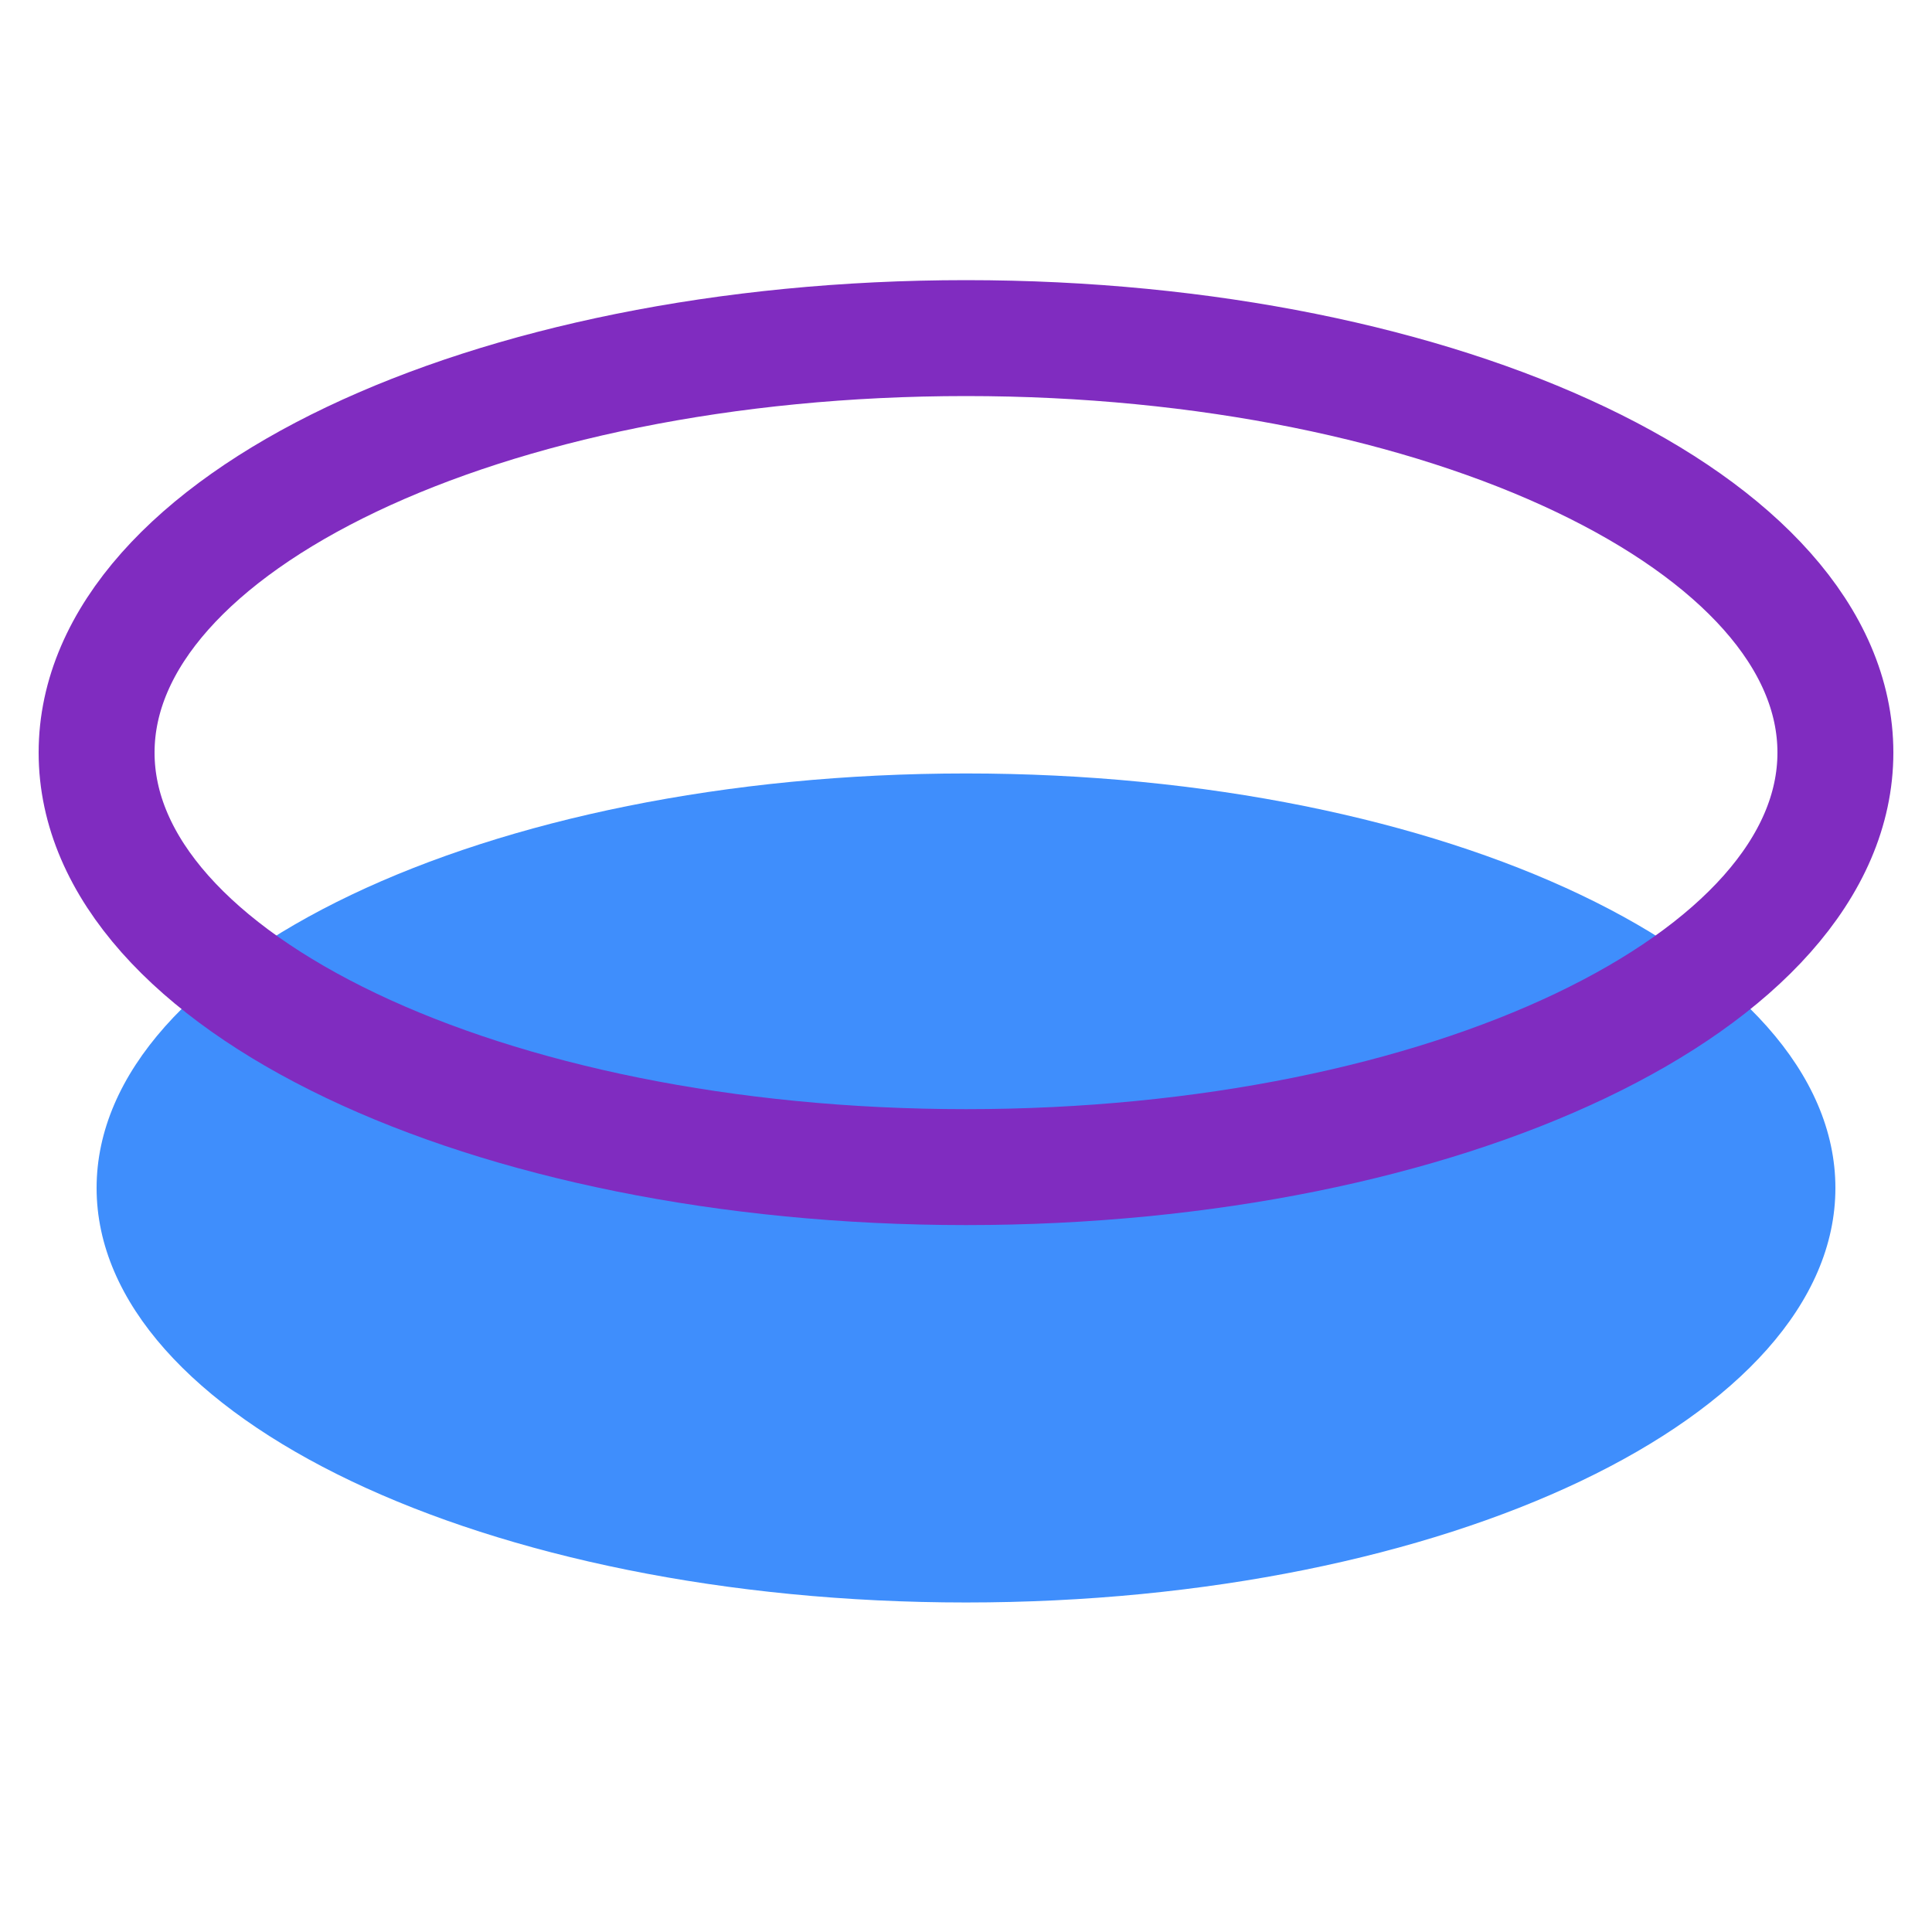
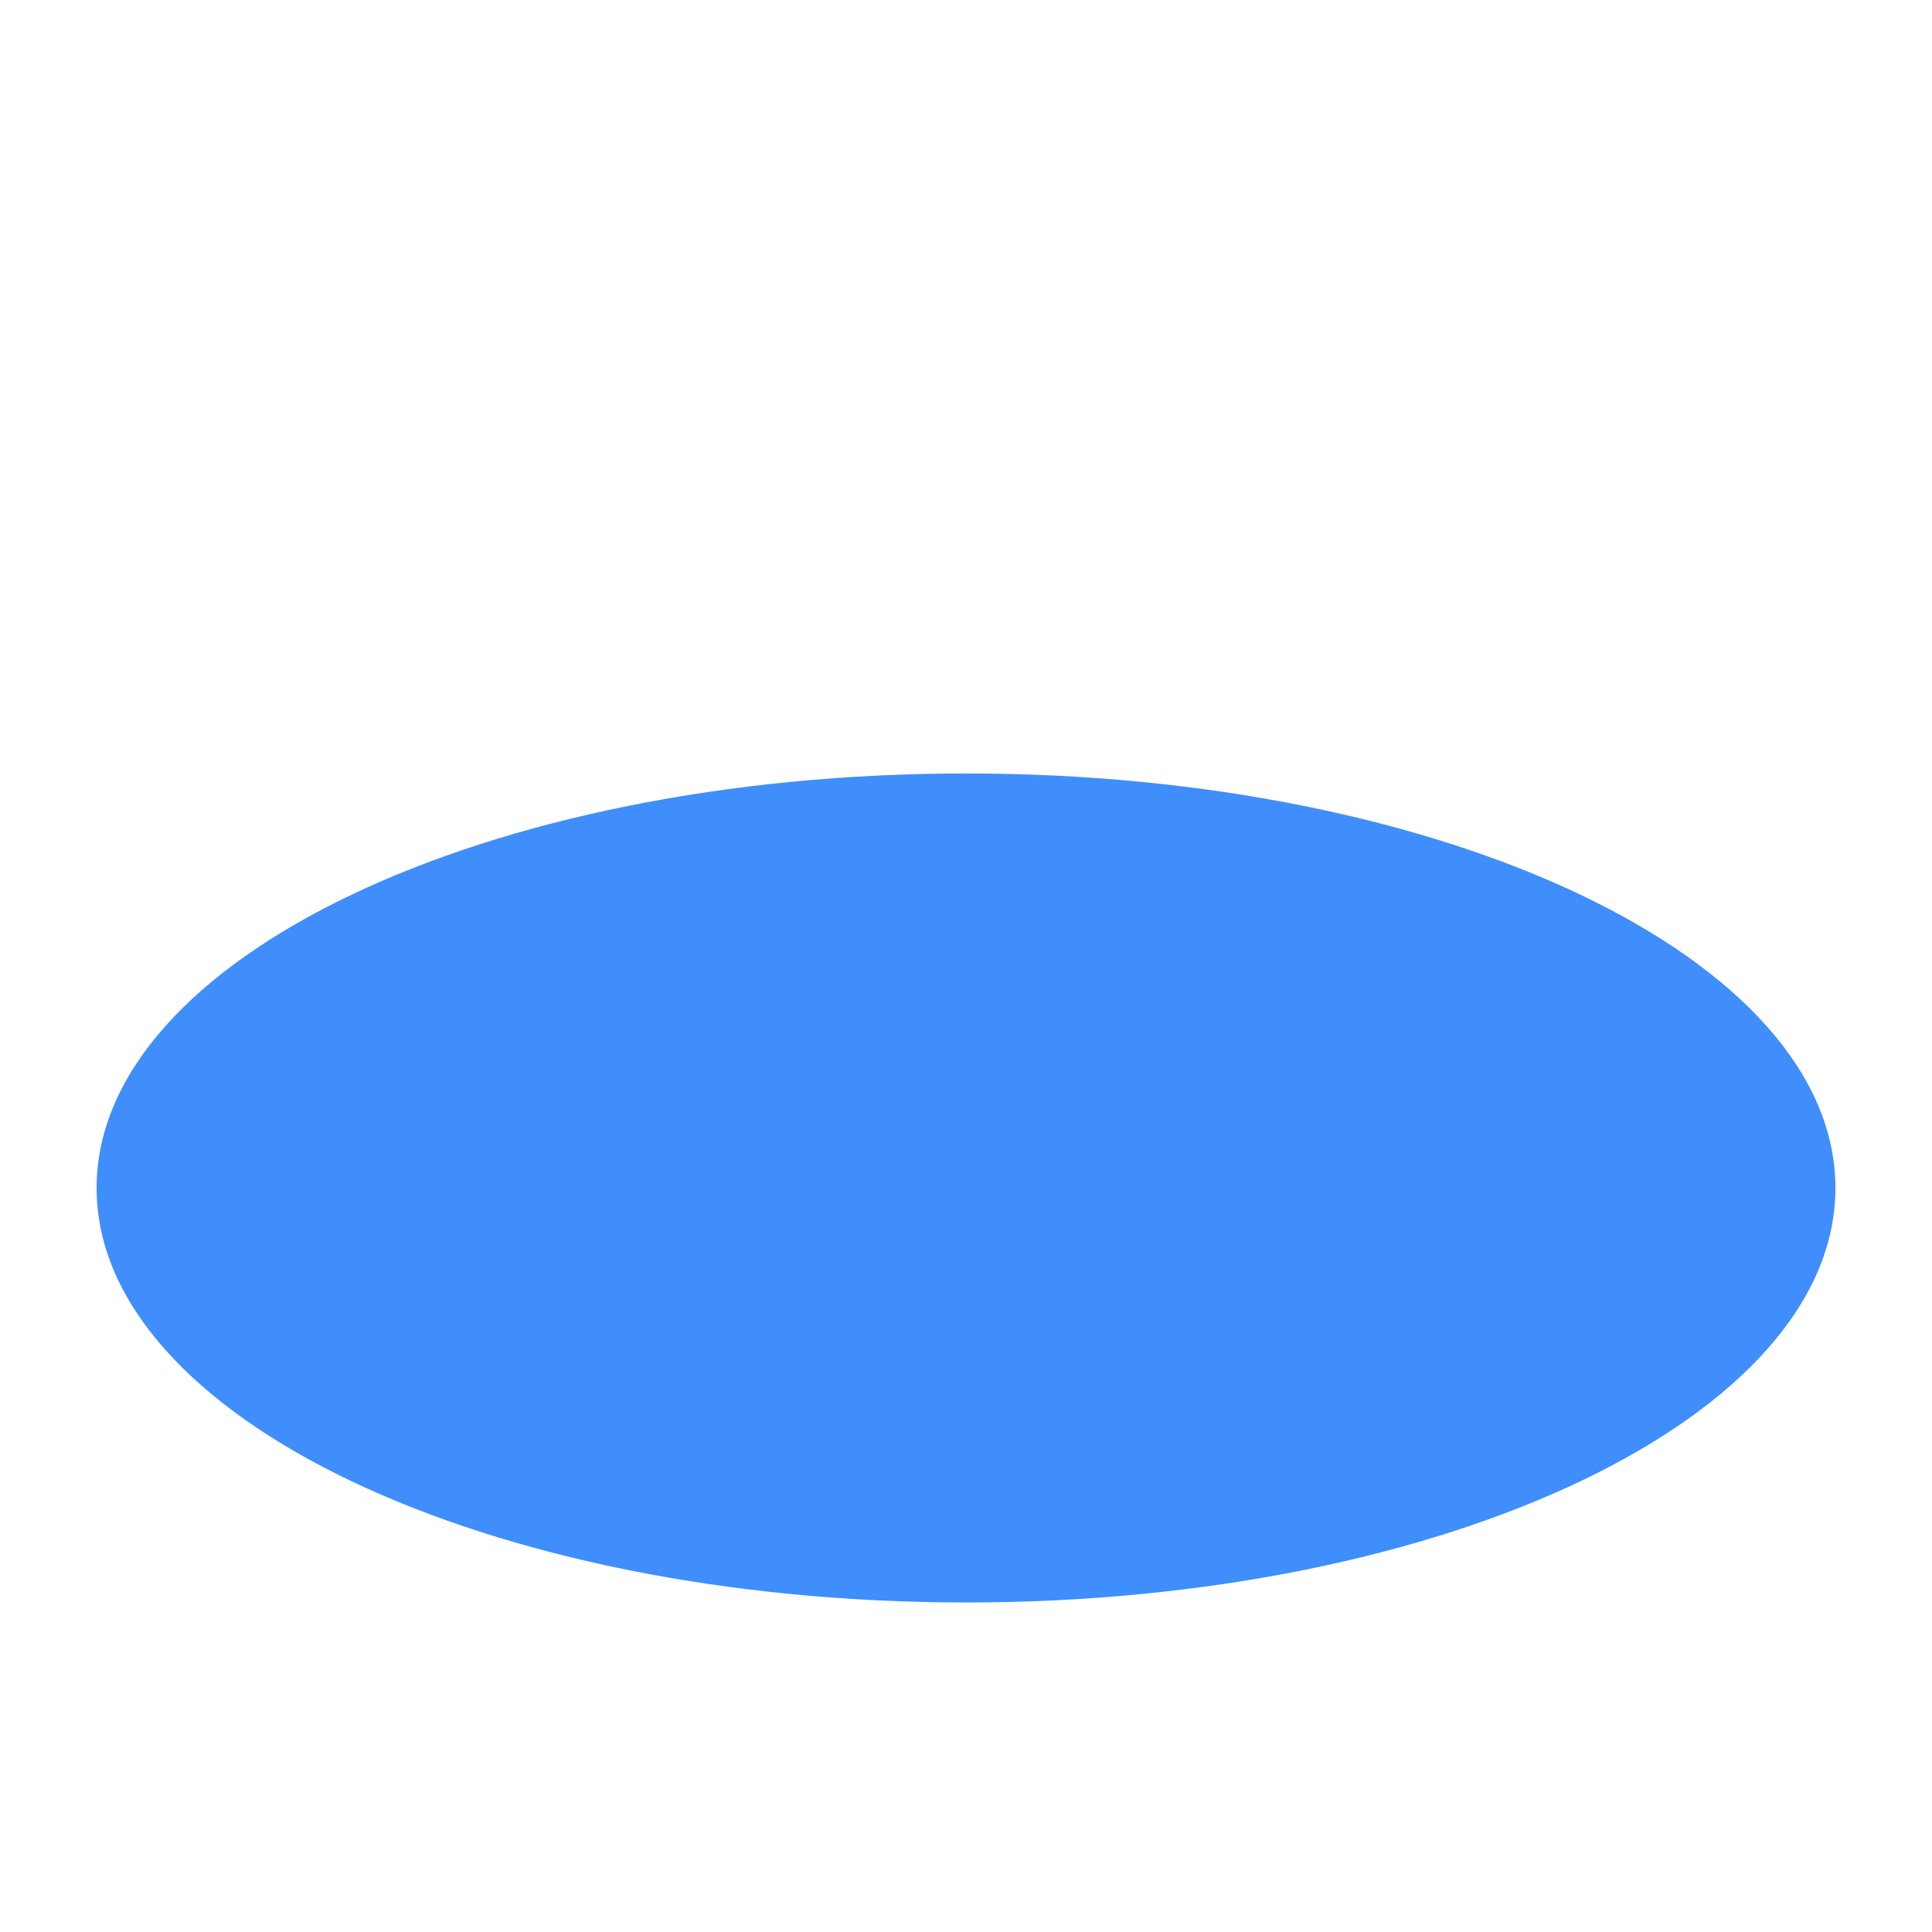
<svg xmlns="http://www.w3.org/2000/svg" width="50" height="50" viewBox="0 0 50 50" fill="none">
  <path d="M25 41.472C37.428 41.472 47.5 36.67 47.5 30.745C47.5 24.82 37.428 20.017 25 20.017C12.572 20.017 2.5 24.82 2.5 30.745C2.5 36.67 12.572 41.472 25 41.472Z" fill="#3F8EFC" />
-   <path d="M25 30.205C37.428 30.205 47.5 25.402 47.5 19.477C47.5 13.553 37.428 8.75 25 8.75C12.572 8.75 2.5 13.553 2.5 19.477C2.5 25.402 12.572 30.205 25 30.205Z" stroke="#802CC0" stroke-width="3" stroke-miterlimit="10" />
</svg>